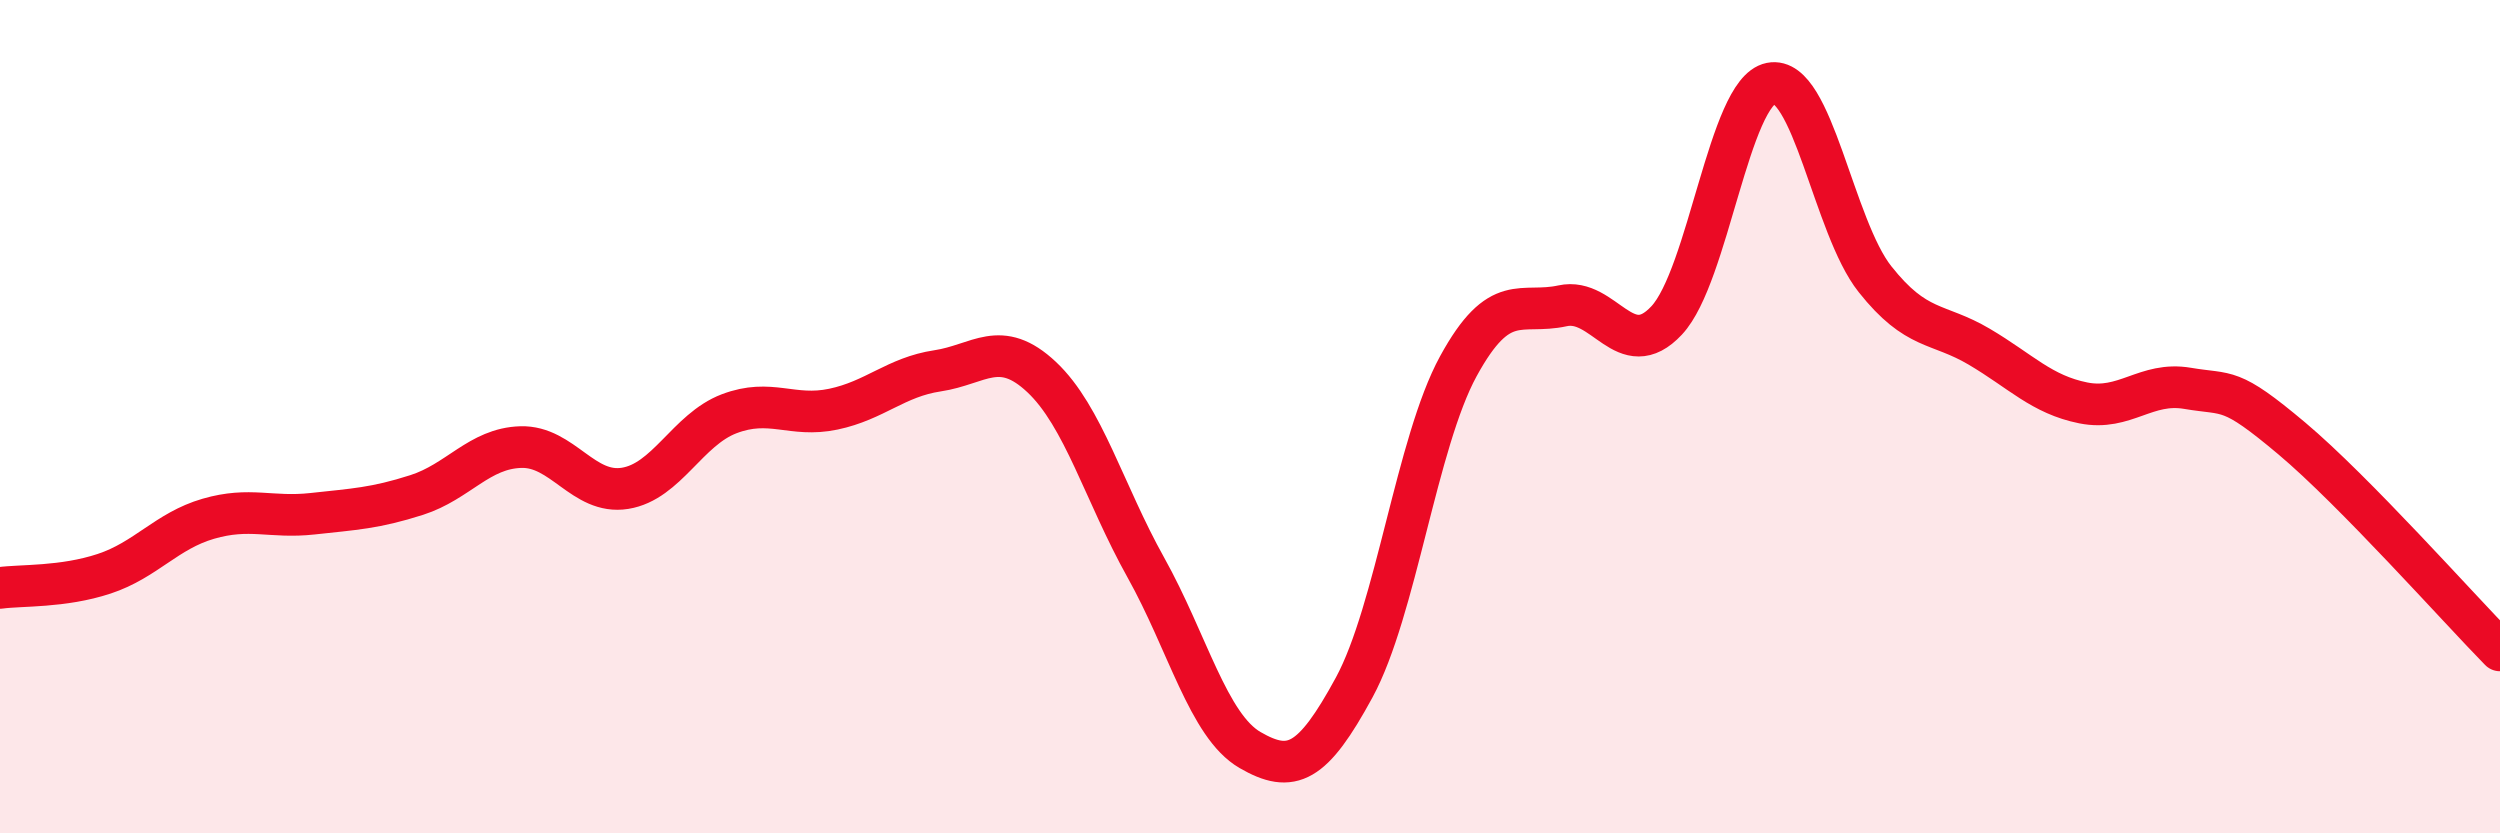
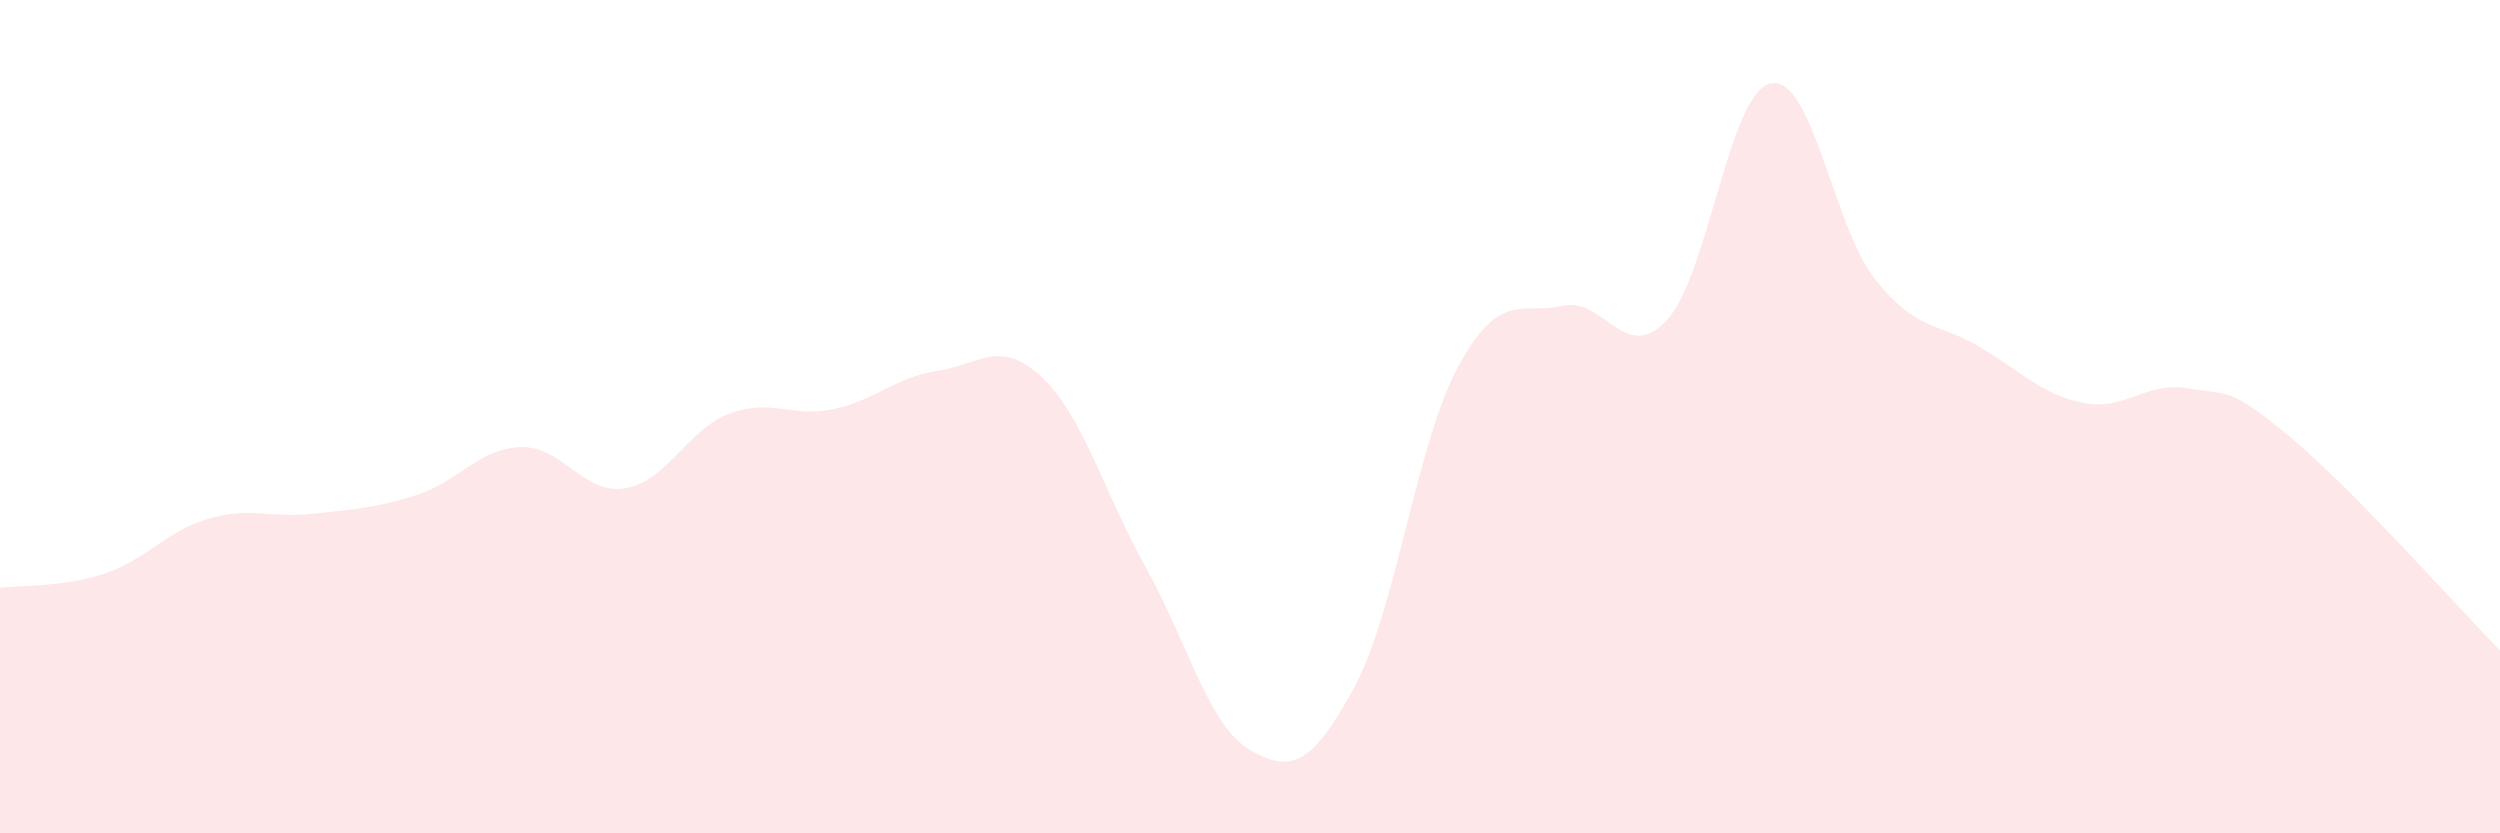
<svg xmlns="http://www.w3.org/2000/svg" width="60" height="20" viewBox="0 0 60 20">
  <path d="M 0,14.11 C 0.5,14.04 1.5,14.1 2.5,13.77 C 3.5,13.44 4,12.74 5,12.45 C 6,12.16 6.5,12.44 7.5,12.33 C 8.5,12.22 9,12.2 10,11.88 C 11,11.56 11.5,10.76 12.5,10.73 C 13.5,10.7 14,11.88 15,11.72 C 16,11.56 16.5,10.31 17.5,9.93 C 18.5,9.55 19,10.03 20,9.82 C 21,9.61 21.5,9.05 22.5,8.9 C 23.5,8.75 24,8.11 25,9.05 C 26,9.99 26.5,11.83 27.5,13.62 C 28.5,15.41 29,17.42 30,18 C 31,18.58 31.5,18.34 32.5,16.5 C 33.5,14.66 34,10.62 35,8.79 C 36,6.96 36.5,7.56 37.5,7.34 C 38.5,7.12 39,8.76 40,7.69 C 41,6.62 41.5,2.2 42.5,2 C 43.5,1.8 44,5.44 45,6.7 C 46,7.96 46.5,7.73 47.5,8.32 C 48.5,8.91 49,9.47 50,9.67 C 51,9.87 51.5,9.15 52.5,9.32 C 53.5,9.49 53.5,9.26 55,10.52 C 56.5,11.78 59,14.59 60,15.61L60 20L0 20Z" fill="#EB0A25" opacity="0.1" stroke-linecap="round" stroke-linejoin="round" />
-   <path d="M 0,14.11 C 0.5,14.04 1.5,14.1 2.5,13.77 C 3.5,13.44 4,12.74 5,12.45 C 6,12.16 6.5,12.44 7.5,12.33 C 8.5,12.22 9,12.2 10,11.88 C 11,11.56 11.5,10.76 12.5,10.73 C 13.5,10.7 14,11.88 15,11.72 C 16,11.56 16.5,10.31 17.5,9.93 C 18.5,9.55 19,10.03 20,9.82 C 21,9.61 21.5,9.05 22.5,8.9 C 23.5,8.75 24,8.11 25,9.05 C 26,9.99 26.5,11.83 27.5,13.62 C 28.5,15.41 29,17.42 30,18 C 31,18.58 31.5,18.34 32.5,16.5 C 33.5,14.66 34,10.62 35,8.79 C 36,6.96 36.5,7.56 37.5,7.34 C 38.5,7.12 39,8.76 40,7.69 C 41,6.62 41.5,2.2 42.5,2 C 43.5,1.8 44,5.44 45,6.7 C 46,7.96 46.5,7.73 47.5,8.32 C 48.5,8.91 49,9.47 50,9.67 C 51,9.87 51.5,9.15 52.5,9.32 C 53.5,9.49 53.5,9.26 55,10.52 C 56.5,11.78 59,14.59 60,15.61" stroke="#EB0A25" stroke-width="1" fill="none" stroke-linecap="round" stroke-linejoin="round" />
</svg>